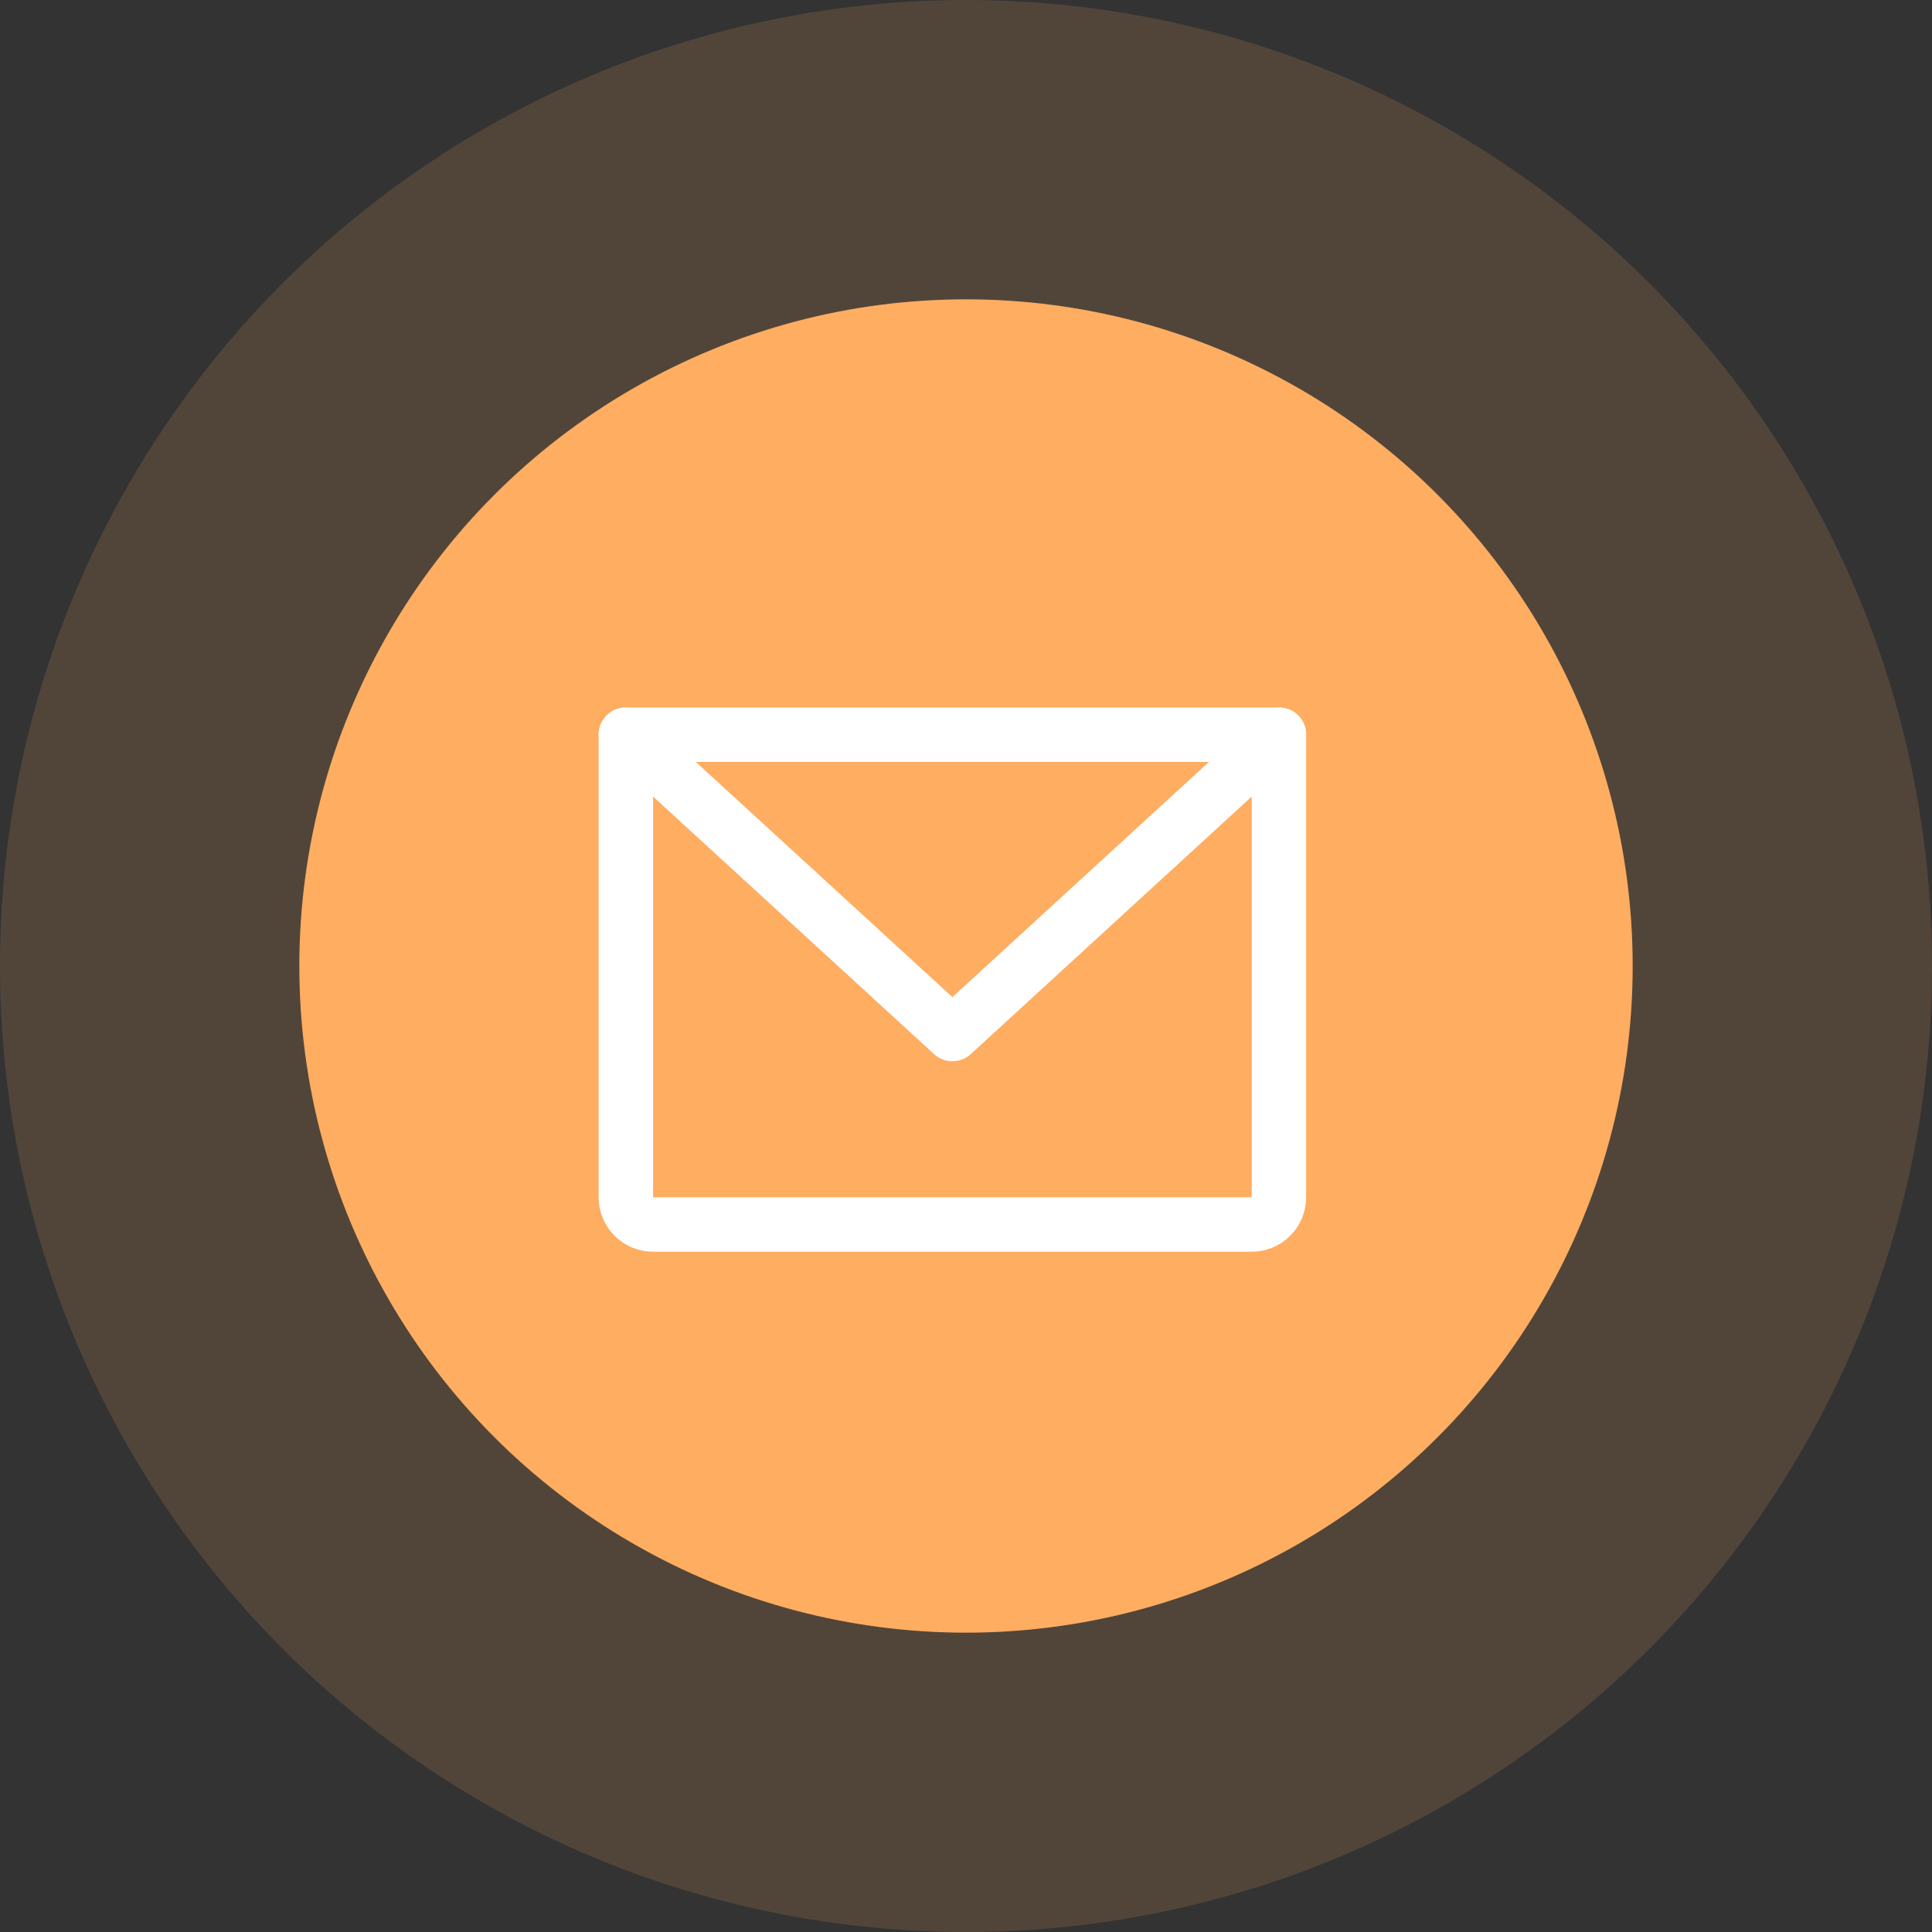
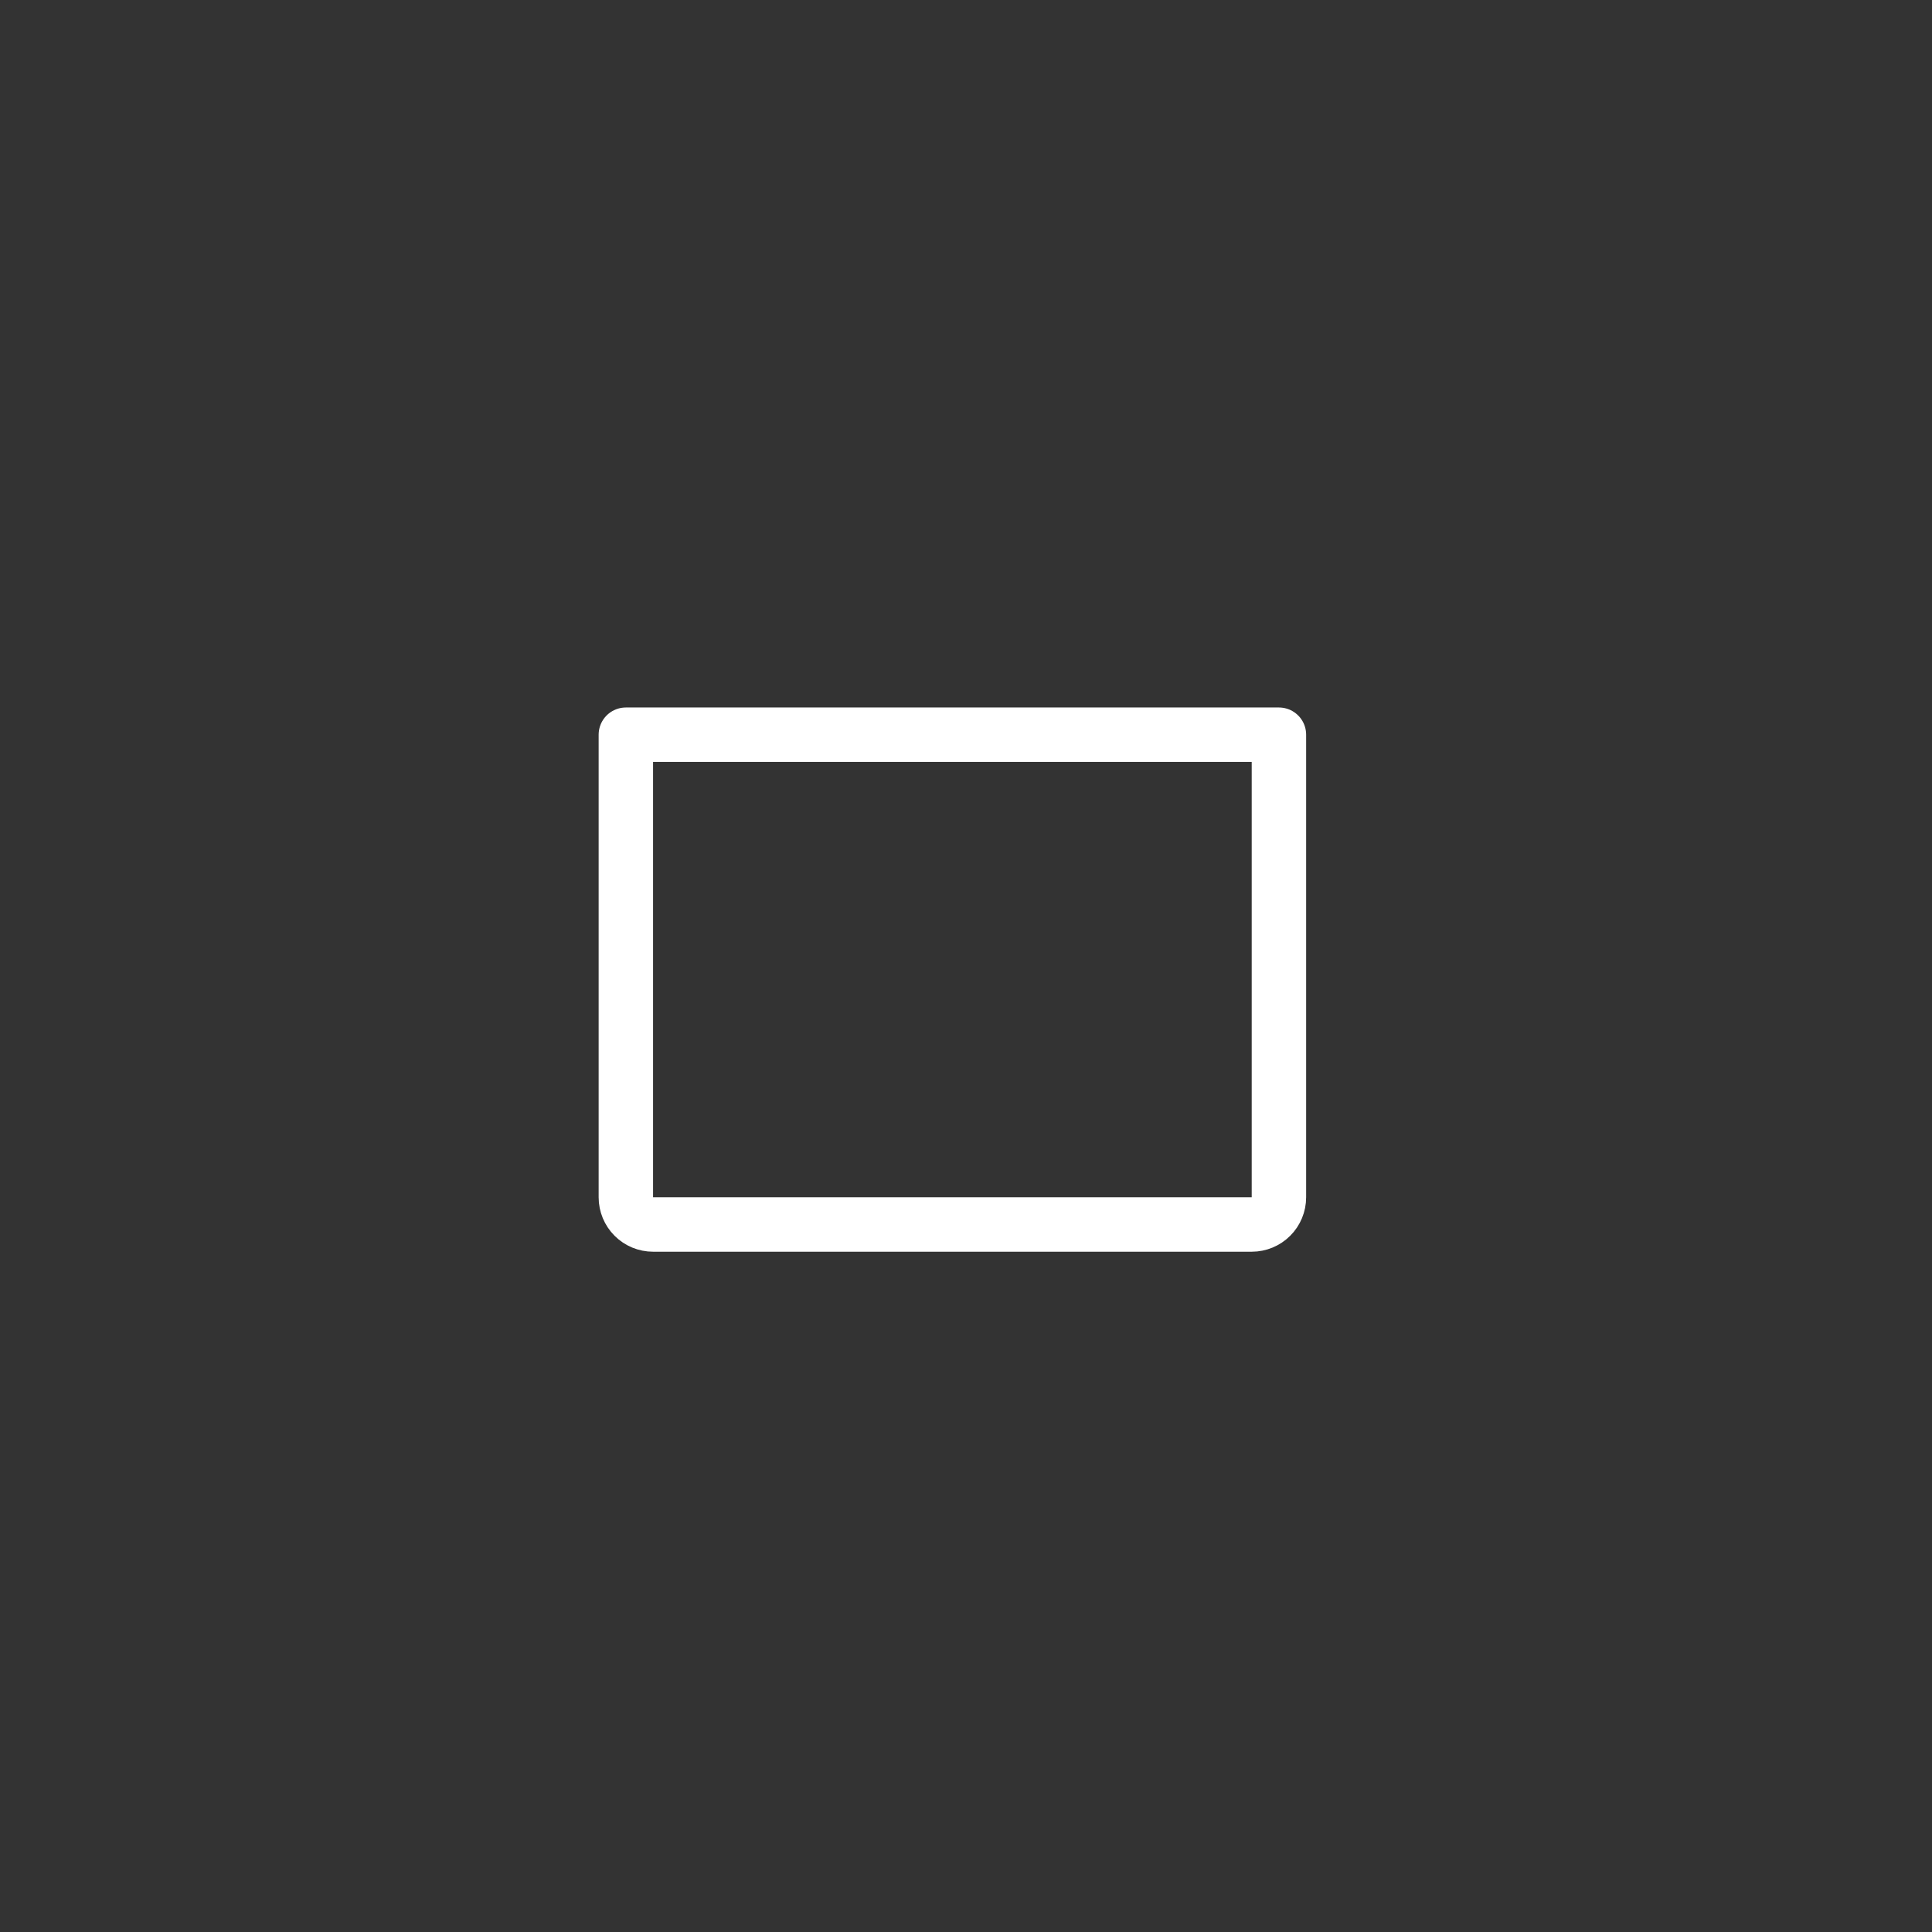
<svg xmlns="http://www.w3.org/2000/svg" width="71" height="71" viewBox="0 0 71 71" fill="none">
  <rect x="0" y="0" width="71" height="71" fill="#333333" stroke="none" />
-   <circle opacity="0.15" cx="35.5" cy="35.5" r="35.5" fill="#FFAD61" />
-   <circle cx="35.5" cy="35.5" r="24.5" fill="#FFAD61" />
  <path d="M23 27H47V44C47 44.265 46.895 44.52 46.707 44.707C46.52 44.895 46.265 45 46 45H24C23.735 45 23.48 44.895 23.293 44.707C23.105 44.52 23 44.265 23 44V27Z" stroke="white" stroke-width="2" stroke-linecap="round" stroke-linejoin="round" />
-   <path d="M47 27L35 38L23 27" stroke="white" stroke-width="2" stroke-linecap="round" stroke-linejoin="round" />
</svg>